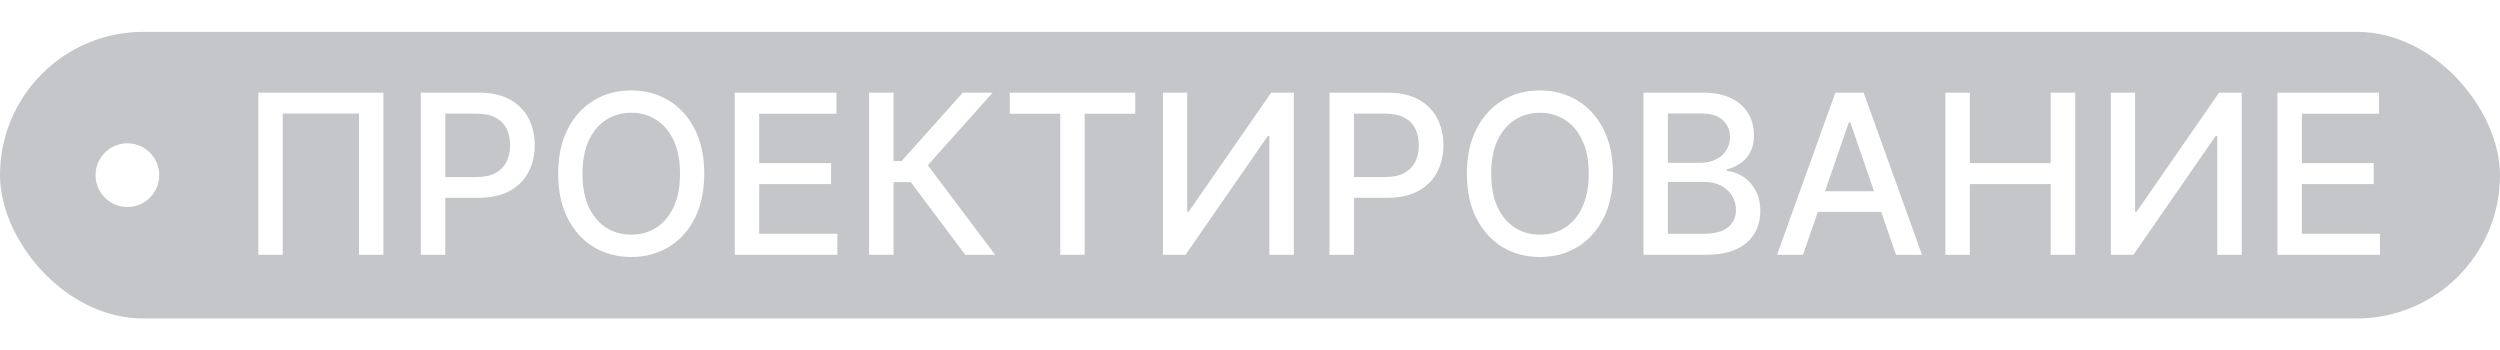
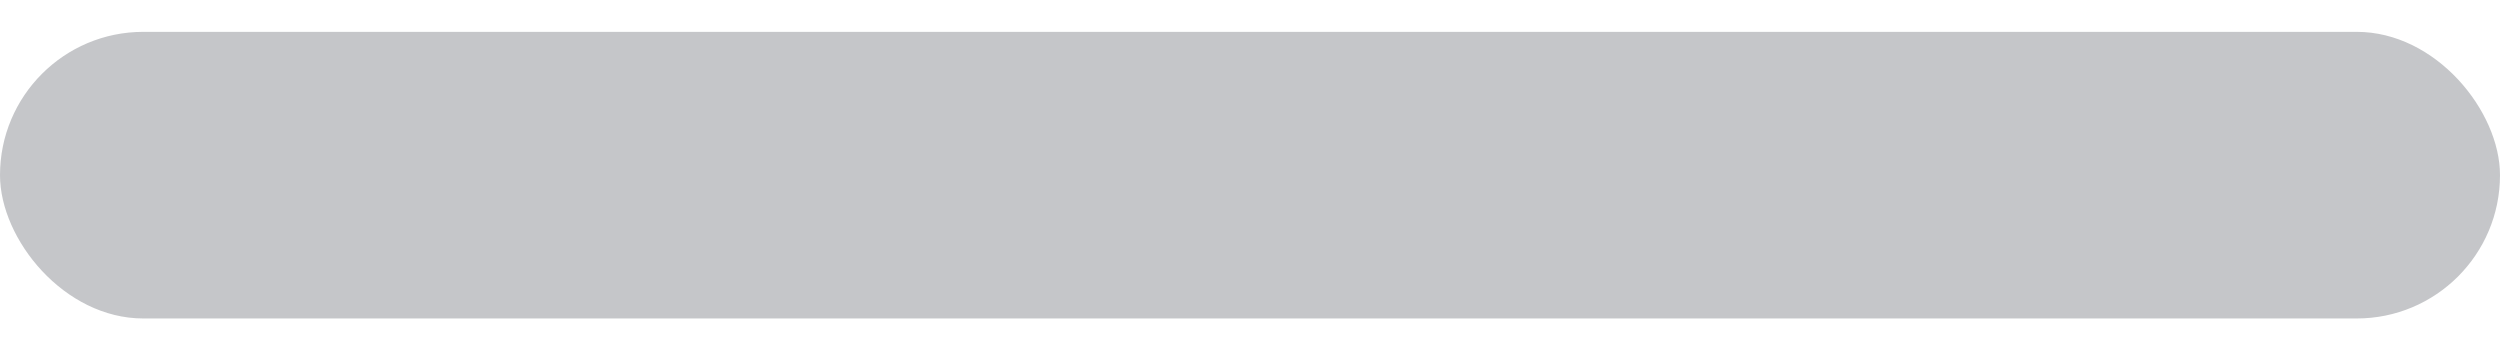
<svg xmlns="http://www.w3.org/2000/svg" width="157" height="22" viewBox="0 0 157 22" fill="none">
  <g filter="url(#filter0_b_2376_546)">
    <rect y="2" width="157" height="18" rx="9" fill="#3E414C" fill-opacity="0.3" />
    <g clip-path="url(#clip0_2376_546)">
-       <circle cx="8" cy="11" r="2" fill="white" />
-       <path d="M24.078 5.818V16H22.547V7.131H17.754V16H16.223V5.818H24.078ZM26.427 16V5.818H30.056C30.849 5.818 31.505 5.962 32.025 6.251C32.546 6.539 32.935 6.933 33.194 7.434C33.452 7.931 33.581 8.491 33.581 9.114C33.581 9.741 33.45 10.304 33.189 10.805C32.93 11.302 32.539 11.696 32.015 11.988C31.495 12.276 30.84 12.421 30.052 12.421H27.556V11.118H29.912C30.413 11.118 30.819 11.032 31.13 10.859C31.442 10.684 31.671 10.445 31.816 10.143C31.962 9.842 32.035 9.499 32.035 9.114C32.035 8.73 31.962 8.388 31.816 8.09C31.671 7.792 31.44 7.558 31.125 7.389C30.814 7.22 30.403 7.136 29.892 7.136H27.963V16H26.427ZM44.227 10.909C44.227 11.996 44.028 12.931 43.63 13.713C43.232 14.492 42.687 15.092 41.995 15.513C41.305 15.93 40.521 16.139 39.643 16.139C38.761 16.139 37.974 15.93 37.281 15.513C36.592 15.092 36.048 14.49 35.651 13.708C35.253 12.926 35.054 11.993 35.054 10.909C35.054 9.822 35.253 8.889 35.651 8.11C36.048 7.328 36.592 6.728 37.281 6.31C37.974 5.889 38.761 5.679 39.643 5.679C40.521 5.679 41.305 5.889 41.995 6.31C42.687 6.728 43.232 7.328 43.63 8.11C44.028 8.889 44.227 9.822 44.227 10.909ZM42.705 10.909C42.705 10.081 42.571 9.383 42.303 8.816C42.038 8.246 41.673 7.815 41.209 7.523C40.748 7.228 40.226 7.081 39.643 7.081C39.056 7.081 38.533 7.228 38.072 7.523C37.611 7.815 37.247 8.246 36.978 8.816C36.713 9.383 36.58 10.081 36.58 10.909C36.58 11.738 36.713 12.437 36.978 13.007C37.247 13.574 37.611 14.005 38.072 14.3C38.533 14.591 39.056 14.737 39.643 14.737C40.226 14.737 40.748 14.591 41.209 14.3C41.673 14.005 42.038 13.574 42.303 13.007C42.571 12.437 42.705 11.738 42.705 10.909ZM46.142 16V5.818H52.526V7.141H47.678V10.243H52.193V11.56H47.678V14.678H52.585V16H46.142ZM60.618 16L57.198 11.436H56.114V16H54.578V5.818H56.114V10.119H56.616L60.464 5.818H62.338L58.267 10.377L62.492 16H60.618ZM63.413 7.141V5.818H71.293V7.141H68.117V16H66.585V7.141H63.413ZM73.035 5.818H74.556V13.296H74.65L79.831 5.818H81.253V16H79.716V8.533H79.622L74.451 16H73.035V5.818ZM83.494 16V5.818H87.123C87.915 5.818 88.571 5.962 89.092 6.251C89.612 6.539 90.001 6.933 90.26 7.434C90.519 7.931 90.648 8.491 90.648 9.114C90.648 9.741 90.517 10.304 90.255 10.805C89.996 11.302 89.605 11.696 89.082 11.988C88.561 12.276 87.907 12.421 87.118 12.421H84.622V11.118H86.979C87.479 11.118 87.885 11.032 88.197 10.859C88.508 10.684 88.737 10.445 88.883 10.143C89.029 9.842 89.102 9.499 89.102 9.114C89.102 8.73 89.029 8.388 88.883 8.09C88.737 7.792 88.507 7.558 88.192 7.389C87.88 7.22 87.469 7.136 86.959 7.136H85.03V16H83.494ZM101.293 10.909C101.293 11.996 101.094 12.931 100.697 13.713C100.299 14.492 99.754 15.092 99.061 15.513C98.371 15.93 97.588 16.139 96.709 16.139C95.828 16.139 95.04 15.93 94.348 15.513C93.658 15.092 93.115 14.49 92.717 13.708C92.319 12.926 92.121 11.993 92.121 10.909C92.121 9.822 92.319 8.889 92.717 8.11C93.115 7.328 93.658 6.728 94.348 6.31C95.04 5.889 95.828 5.679 96.709 5.679C97.588 5.679 98.371 5.889 99.061 6.31C99.754 6.728 100.299 7.328 100.697 8.11C101.094 8.889 101.293 9.822 101.293 10.909ZM99.772 10.909C99.772 10.081 99.638 9.383 99.369 8.816C99.104 8.246 98.739 7.815 98.275 7.523C97.815 7.228 97.293 7.081 96.709 7.081C96.123 7.081 95.599 7.228 95.138 7.523C94.678 7.815 94.313 8.246 94.045 8.816C93.779 9.383 93.647 10.081 93.647 10.909C93.647 11.738 93.779 12.437 94.045 13.007C94.313 13.574 94.678 14.005 95.138 14.3C95.599 14.591 96.123 14.737 96.709 14.737C97.293 14.737 97.815 14.591 98.275 14.3C98.739 14.005 99.104 13.574 99.369 13.007C99.638 12.437 99.772 11.738 99.772 10.909ZM103.208 16V5.818H106.937C107.66 5.818 108.258 5.938 108.732 6.176C109.206 6.411 109.56 6.731 109.796 7.136C110.031 7.537 110.149 7.989 110.149 8.493C110.149 8.917 110.071 9.275 109.915 9.567C109.759 9.855 109.551 10.087 109.289 10.263C109.03 10.435 108.745 10.561 108.434 10.641V10.74C108.772 10.757 109.101 10.866 109.423 11.068C109.748 11.267 110.016 11.55 110.228 11.918C110.44 12.286 110.547 12.734 110.547 13.261C110.547 13.781 110.424 14.248 110.179 14.663C109.937 15.074 109.562 15.4 109.055 15.642C108.548 15.881 107.9 16 107.111 16H103.208ZM104.745 14.682H106.962C107.698 14.682 108.225 14.54 108.543 14.255C108.861 13.97 109.02 13.614 109.02 13.186C109.02 12.865 108.939 12.57 108.777 12.301C108.614 12.033 108.382 11.819 108.081 11.66C107.782 11.501 107.428 11.421 107.017 11.421H104.745V14.682ZM104.745 10.223H106.803C107.148 10.223 107.458 10.157 107.733 10.024C108.011 9.892 108.231 9.706 108.394 9.467C108.56 9.225 108.642 8.94 108.642 8.612C108.642 8.191 108.495 7.838 108.2 7.553C107.905 7.268 107.453 7.126 106.843 7.126H104.745V10.223ZM113.229 16H111.598L115.262 5.818H117.037L120.701 16H119.07L116.192 7.668H116.112L113.229 16ZM113.502 12.013H118.792V13.305H113.502V12.013ZM122.171 16V5.818H123.708V10.243H128.784V5.818H130.325V16H128.784V11.56H123.708V16H122.171ZM132.562 5.818H134.083V13.296H134.178L139.358 5.818H140.78V16H139.244V8.533H139.149L133.979 16H132.562V5.818ZM143.021 16V5.818H149.404V7.141H144.557V10.243H149.071V11.56H144.557V14.678H149.464V16H143.021Z" fill="white" />
-     </g>
+       </g>
  </g>
  <defs>
    <filter id="filter0_b_2376_546" x="-25" y="-25" width="207" height="72" filterUnits="userSpaceOnUse" color-interpolation-filters="sRGB">
      <feFlood flood-opacity="0" result="BackgroundImageFix" />
      <feGaussianBlur in="BackgroundImageFix" stdDeviation="12.5" />
      <feComposite in2="SourceAlpha" operator="in" result="effect1_backgroundBlur_2376_546" />
      <feBlend mode="normal" in="SourceGraphic" in2="effect1_backgroundBlur_2376_546" result="shape" />
    </filter>
    <clipPath id="clip0_2376_546">
-       <rect width="145" height="22" fill="white" transform="translate(6)" />
-     </clipPath>
+       </clipPath>
  </defs>
</svg>